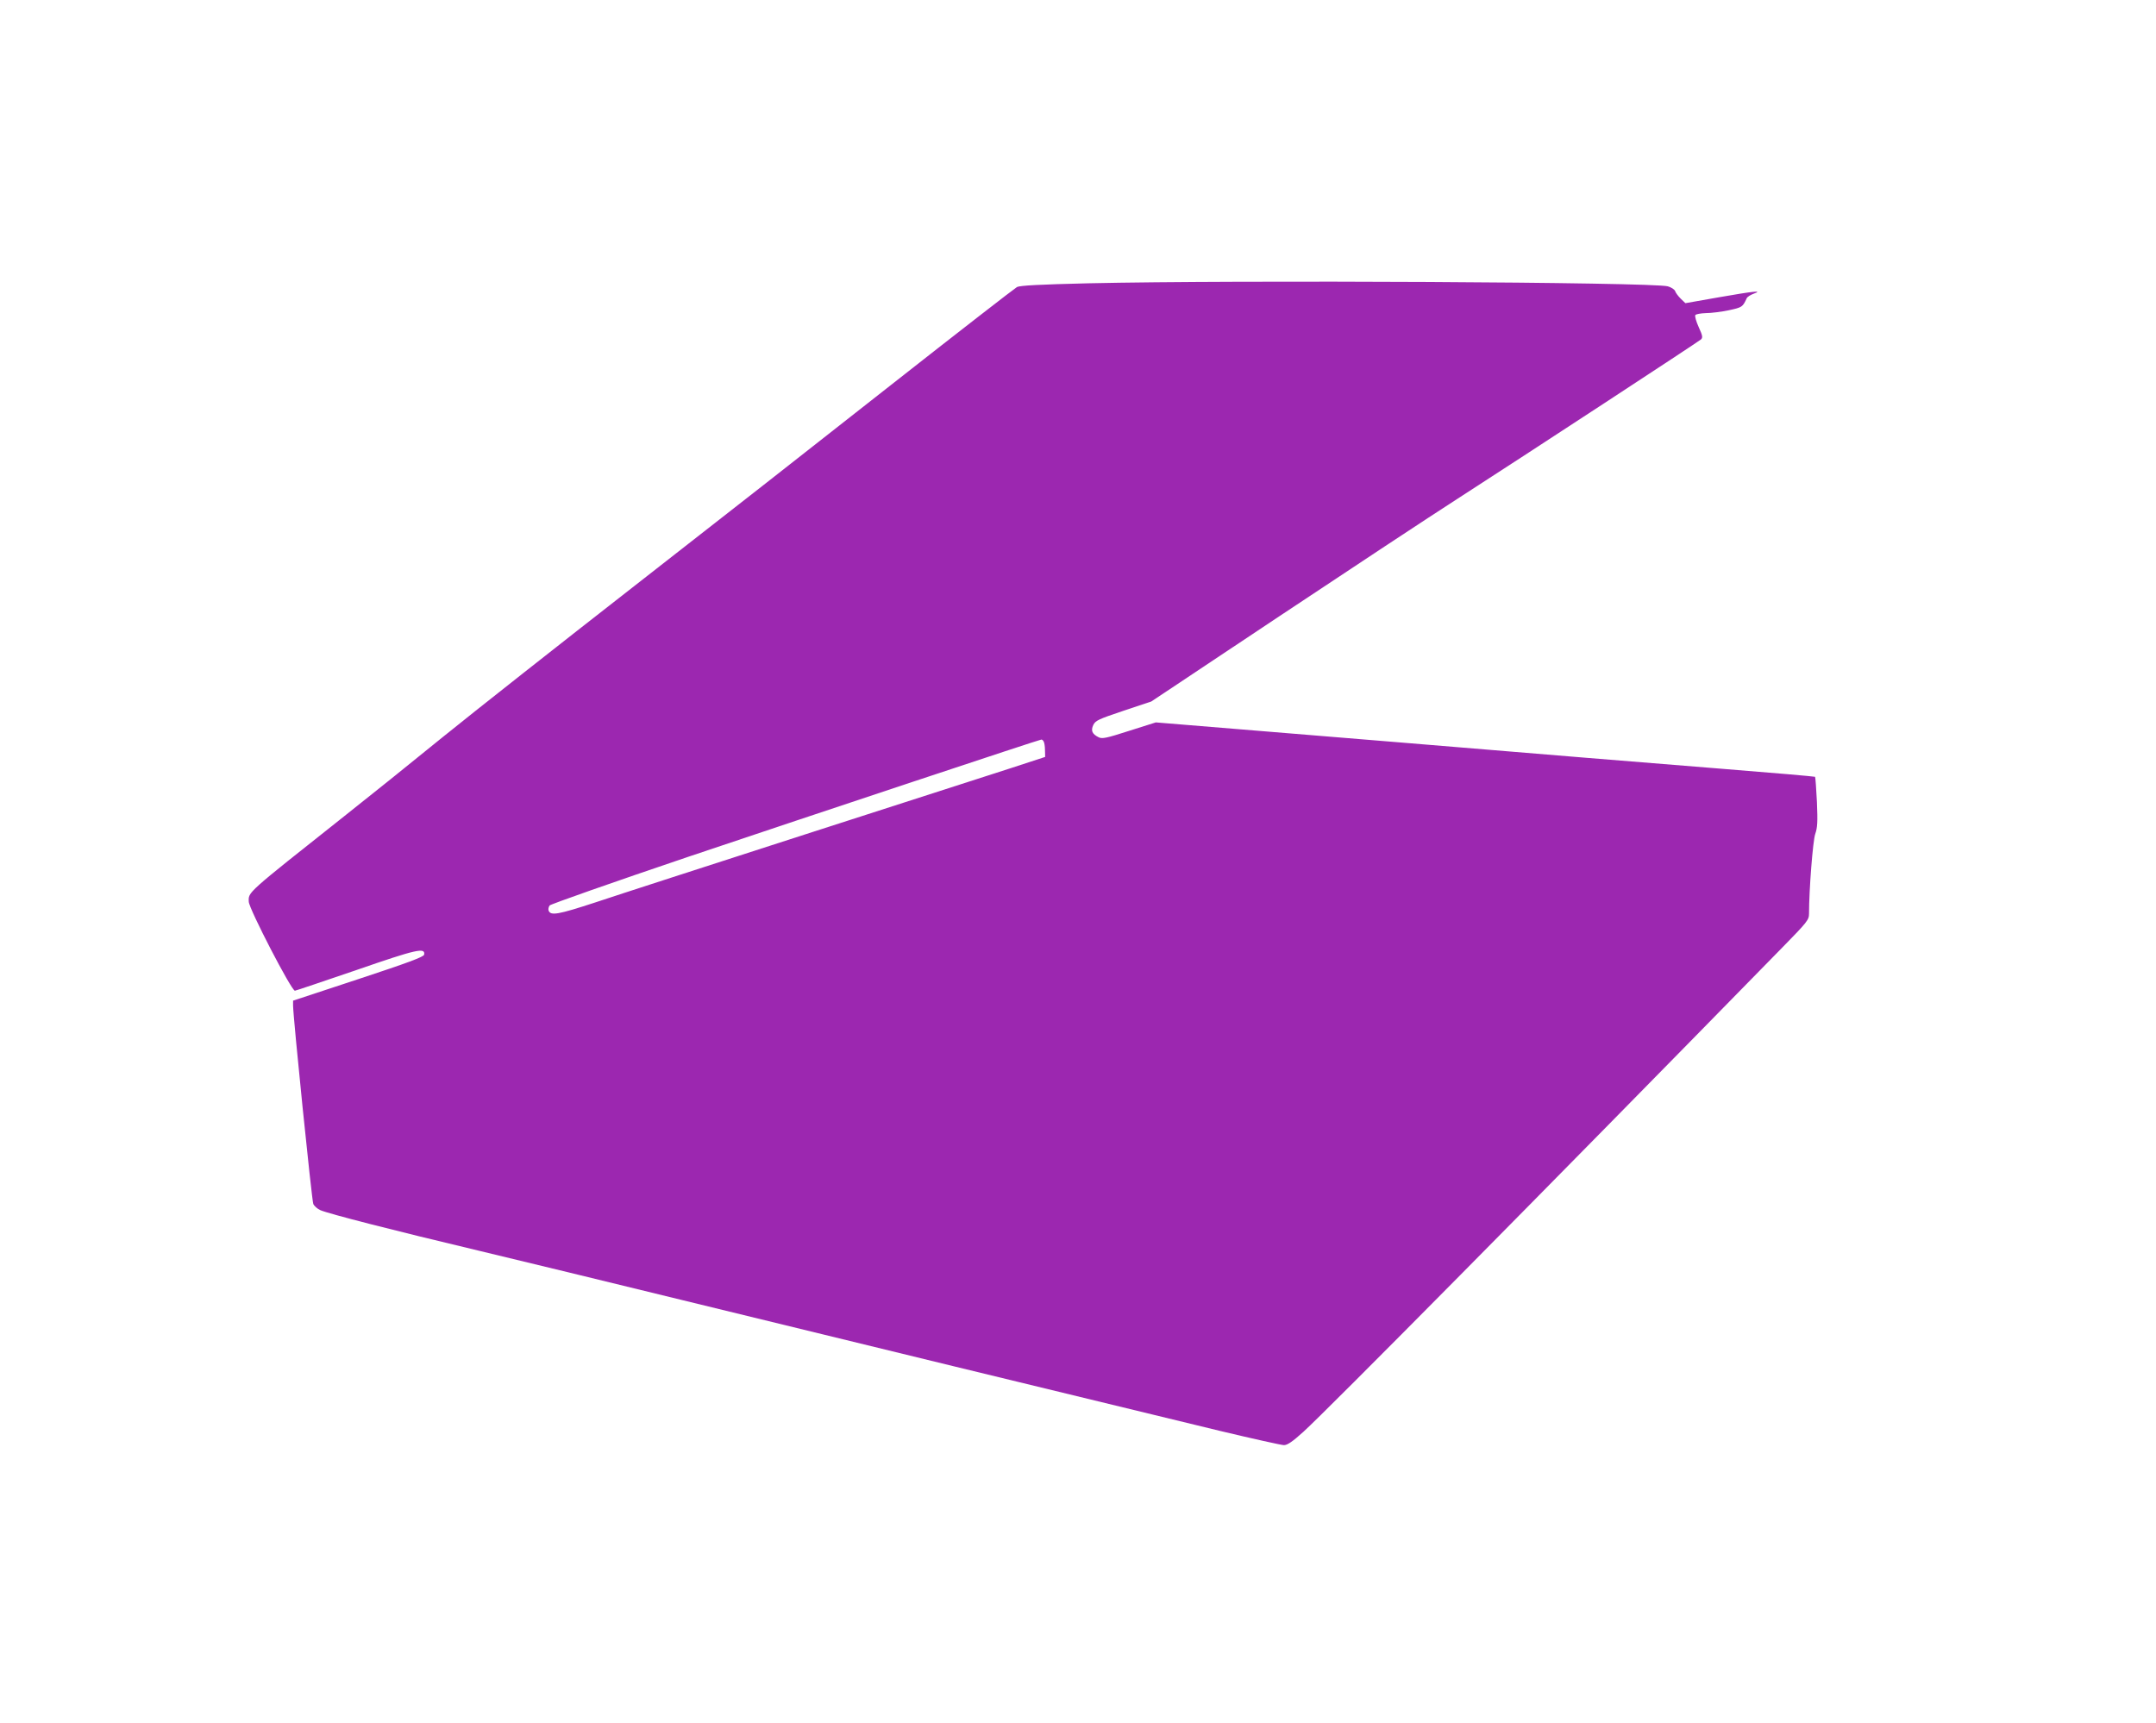
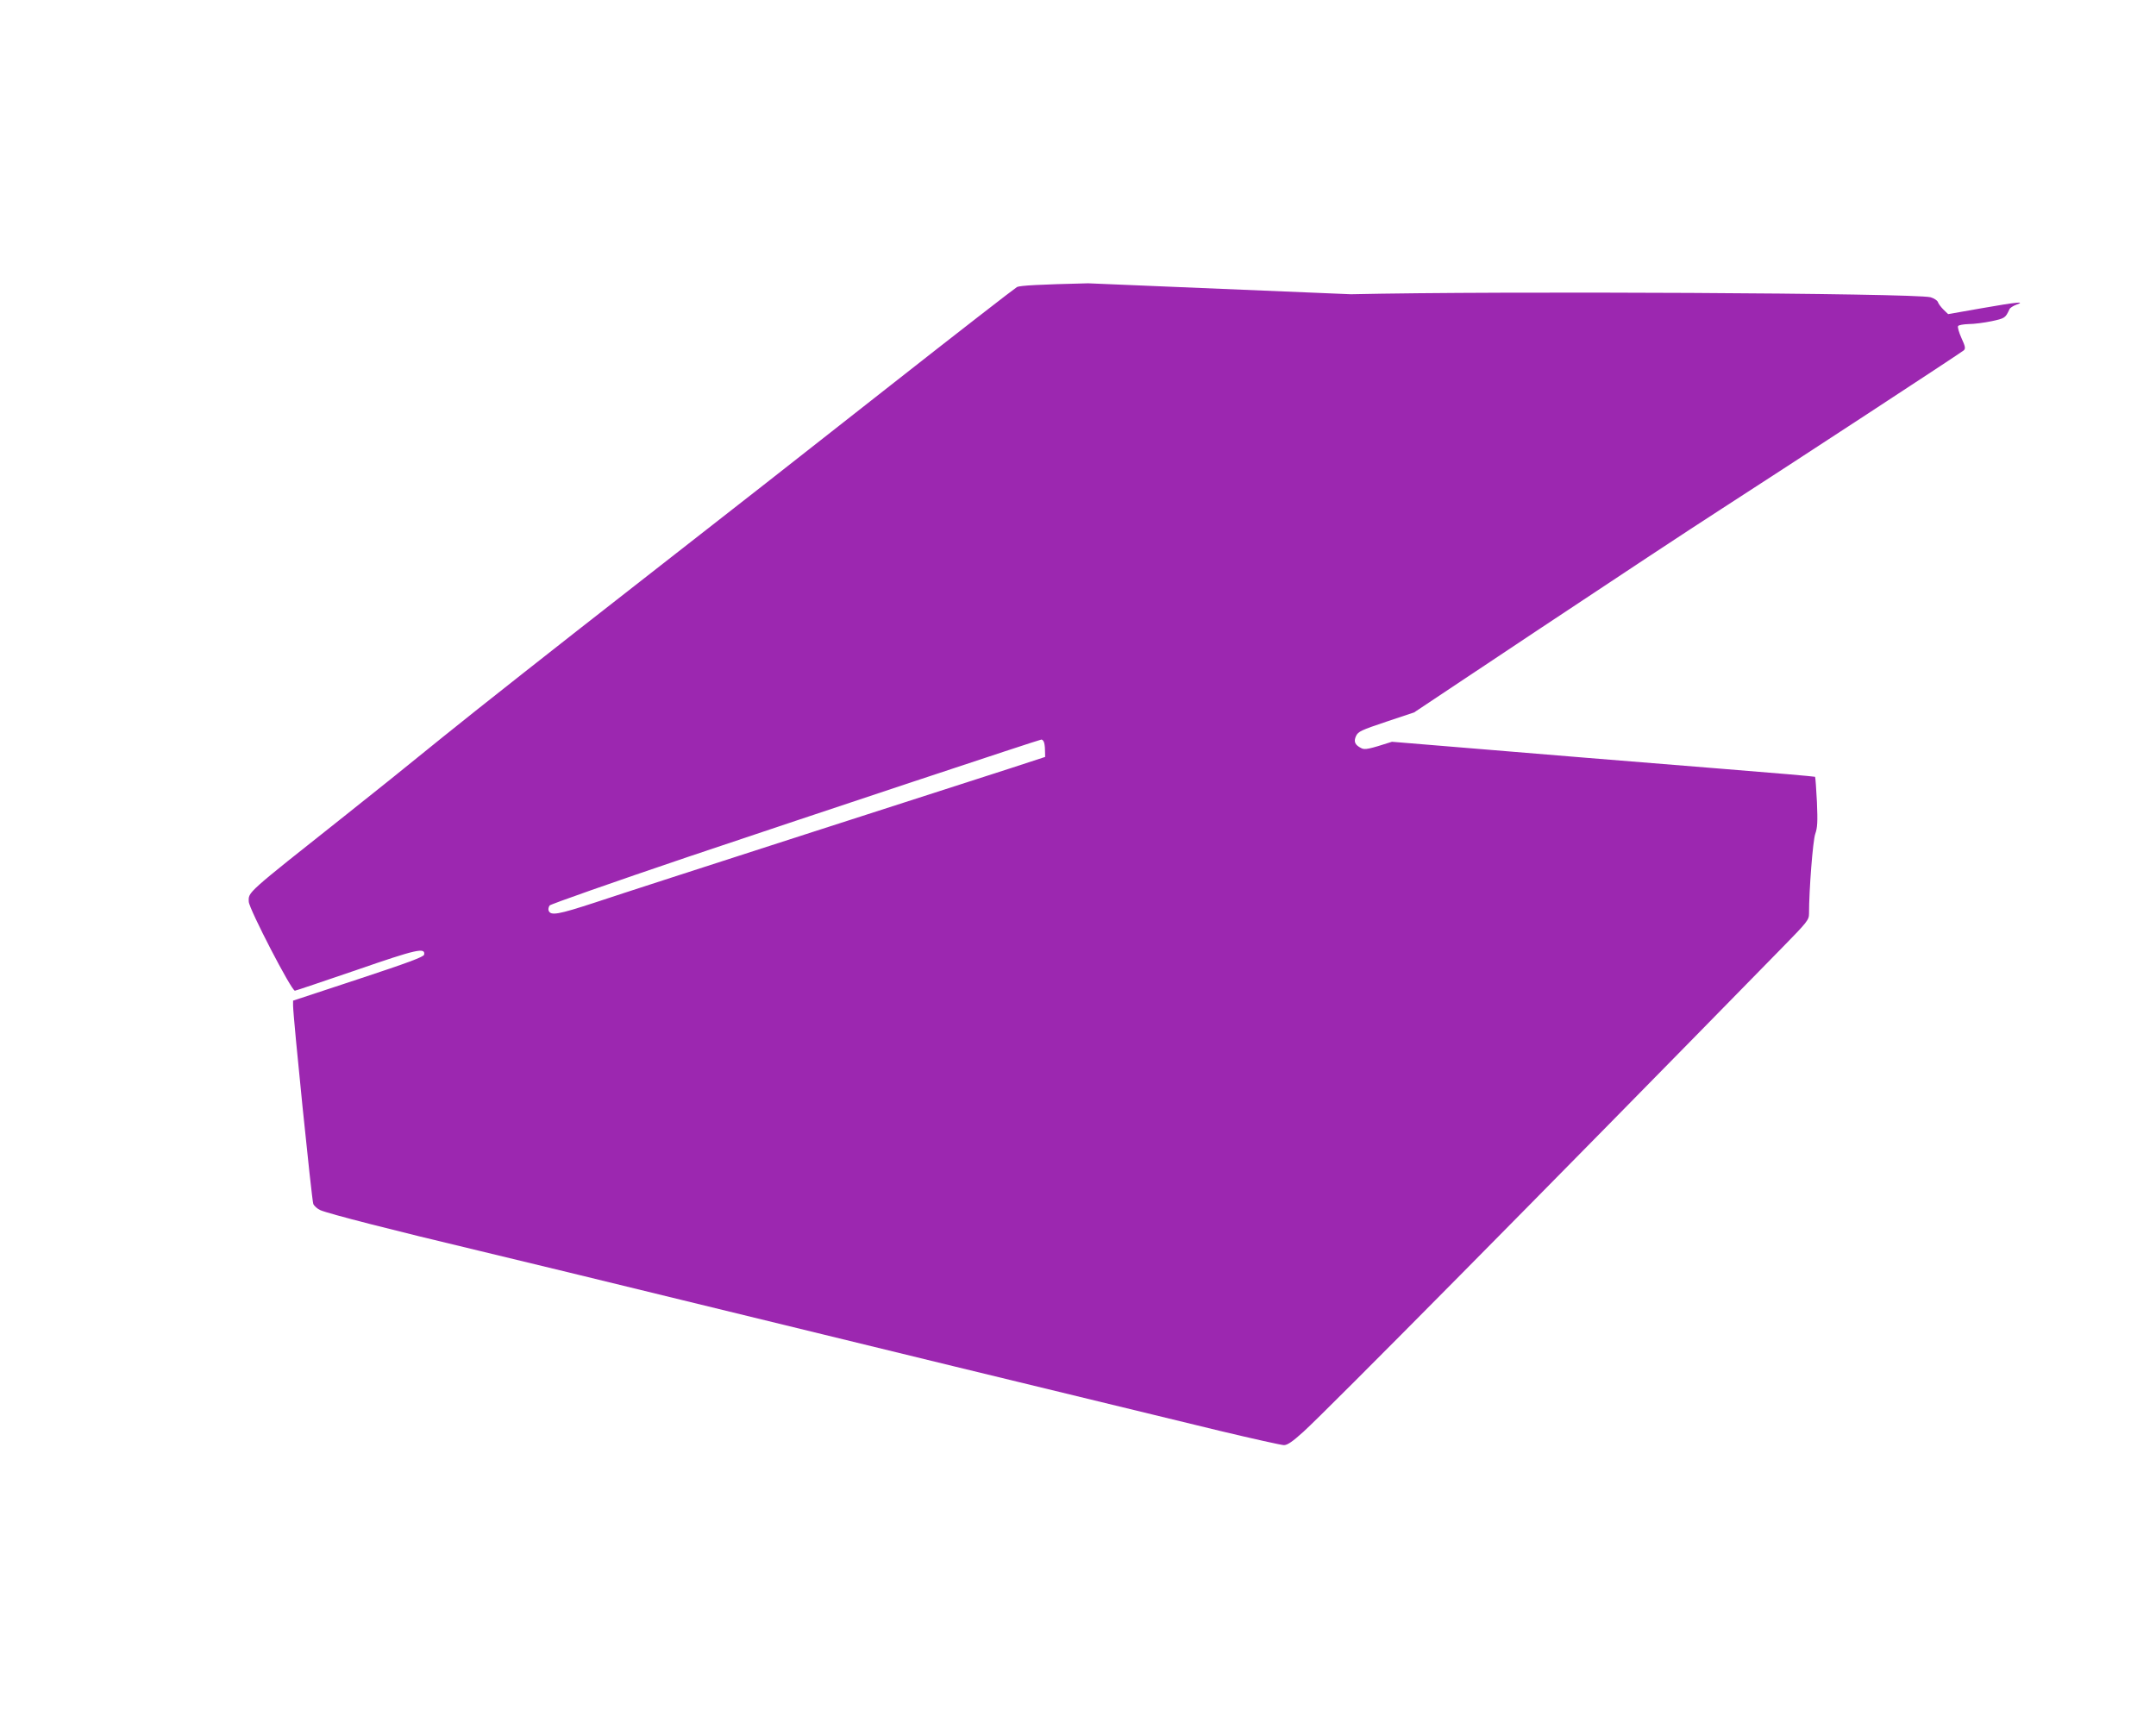
<svg xmlns="http://www.w3.org/2000/svg" version="1.0" width="1280pt" height="1023pt" viewBox="0 0 1280 1023" preserveAspectRatio="xMidYMid meet">
  <g transform="translate(0,1023) scale(0.1,-0.1)" fill="#9c27b0" stroke="none">
-     <path d="M6460 8548 c-290 -7 -402 -13 -422 -22 -14 -8 -352 -270 -750 -583 -397 -313 -1083 -850 -1523 -1193 -440 -343 -951 -746 -1135 -895 -184 -150 -447 -361 -585 -470 -588 -466 -570 -450 -568 -509 2 -43 255 -532 274 -528 8 1 172 57 366 123 358 124 409 135 401 91 -2 -13 -96 -48 -390 -145 l-388 -128 0 -29 c0 -67 111 -1157 120 -1178 5 -12 24 -29 42 -37 48 -21 429 -119 938 -240 245 -59 792 -191 1215 -295 747 -183 2479 -604 3190 -776 193 -46 363 -84 378 -84 20 0 51 21 115 79 146 133 1397 1397 2845 2877 147 150 157 163 157 199 0 142 23 435 37 474 13 37 15 70 10 189 -4 80 -9 147 -11 150 -3 2 -254 24 -558 48 -304 24 -1184 96 -1954 160 l-1402 115 -158 -50 c-137 -44 -161 -49 -182 -38 -38 19 -47 39 -31 73 13 26 30 34 179 84 l165 55 760 506 c418 278 895 593 1060 699 408 263 1427 930 1444 945 11 11 9 23 -14 73 -15 33 -24 65 -20 71 3 6 32 11 63 12 31 0 93 8 136 17 79 17 82 19 106 71 3 8 22 20 41 27 58 21 5 16 -206 -21 l-199 -35 -28 27 c-15 15 -30 35 -33 45 -4 10 -23 22 -43 28 -94 25 -2553 38 -3442 18z m-264 -2720 c4 -6 8 -29 8 -52 l1 -40 -205 -67 c-113 -36 -662 -213 -1220 -393 -558 -180 -1118 -361 -1243 -403 -226 -74 -268 -81 -280 -49 -3 8 0 21 6 30 7 8 374 137 817 287 776 261 2088 697 2102 698 4 1 10 -4 14 -11z" />
+     <path d="M6460 8548 c-290 -7 -402 -13 -422 -22 -14 -8 -352 -270 -750 -583 -397 -313 -1083 -850 -1523 -1193 -440 -343 -951 -746 -1135 -895 -184 -150 -447 -361 -585 -470 -588 -466 -570 -450 -568 -509 2 -43 255 -532 274 -528 8 1 172 57 366 123 358 124 409 135 401 91 -2 -13 -96 -48 -390 -145 l-388 -128 0 -29 c0 -67 111 -1157 120 -1178 5 -12 24 -29 42 -37 48 -21 429 -119 938 -240 245 -59 792 -191 1215 -295 747 -183 2479 -604 3190 -776 193 -46 363 -84 378 -84 20 0 51 21 115 79 146 133 1397 1397 2845 2877 147 150 157 163 157 199 0 142 23 435 37 474 13 37 15 70 10 189 -4 80 -9 147 -11 150 -3 2 -254 24 -558 48 -304 24 -1184 96 -1954 160 c-137 -44 -161 -49 -182 -38 -38 19 -47 39 -31 73 13 26 30 34 179 84 l165 55 760 506 c418 278 895 593 1060 699 408 263 1427 930 1444 945 11 11 9 23 -14 73 -15 33 -24 65 -20 71 3 6 32 11 63 12 31 0 93 8 136 17 79 17 82 19 106 71 3 8 22 20 41 27 58 21 5 16 -206 -21 l-199 -35 -28 27 c-15 15 -30 35 -33 45 -4 10 -23 22 -43 28 -94 25 -2553 38 -3442 18z m-264 -2720 c4 -6 8 -29 8 -52 l1 -40 -205 -67 c-113 -36 -662 -213 -1220 -393 -558 -180 -1118 -361 -1243 -403 -226 -74 -268 -81 -280 -49 -3 8 0 21 6 30 7 8 374 137 817 287 776 261 2088 697 2102 698 4 1 10 -4 14 -11z" />
  </g>
</svg>